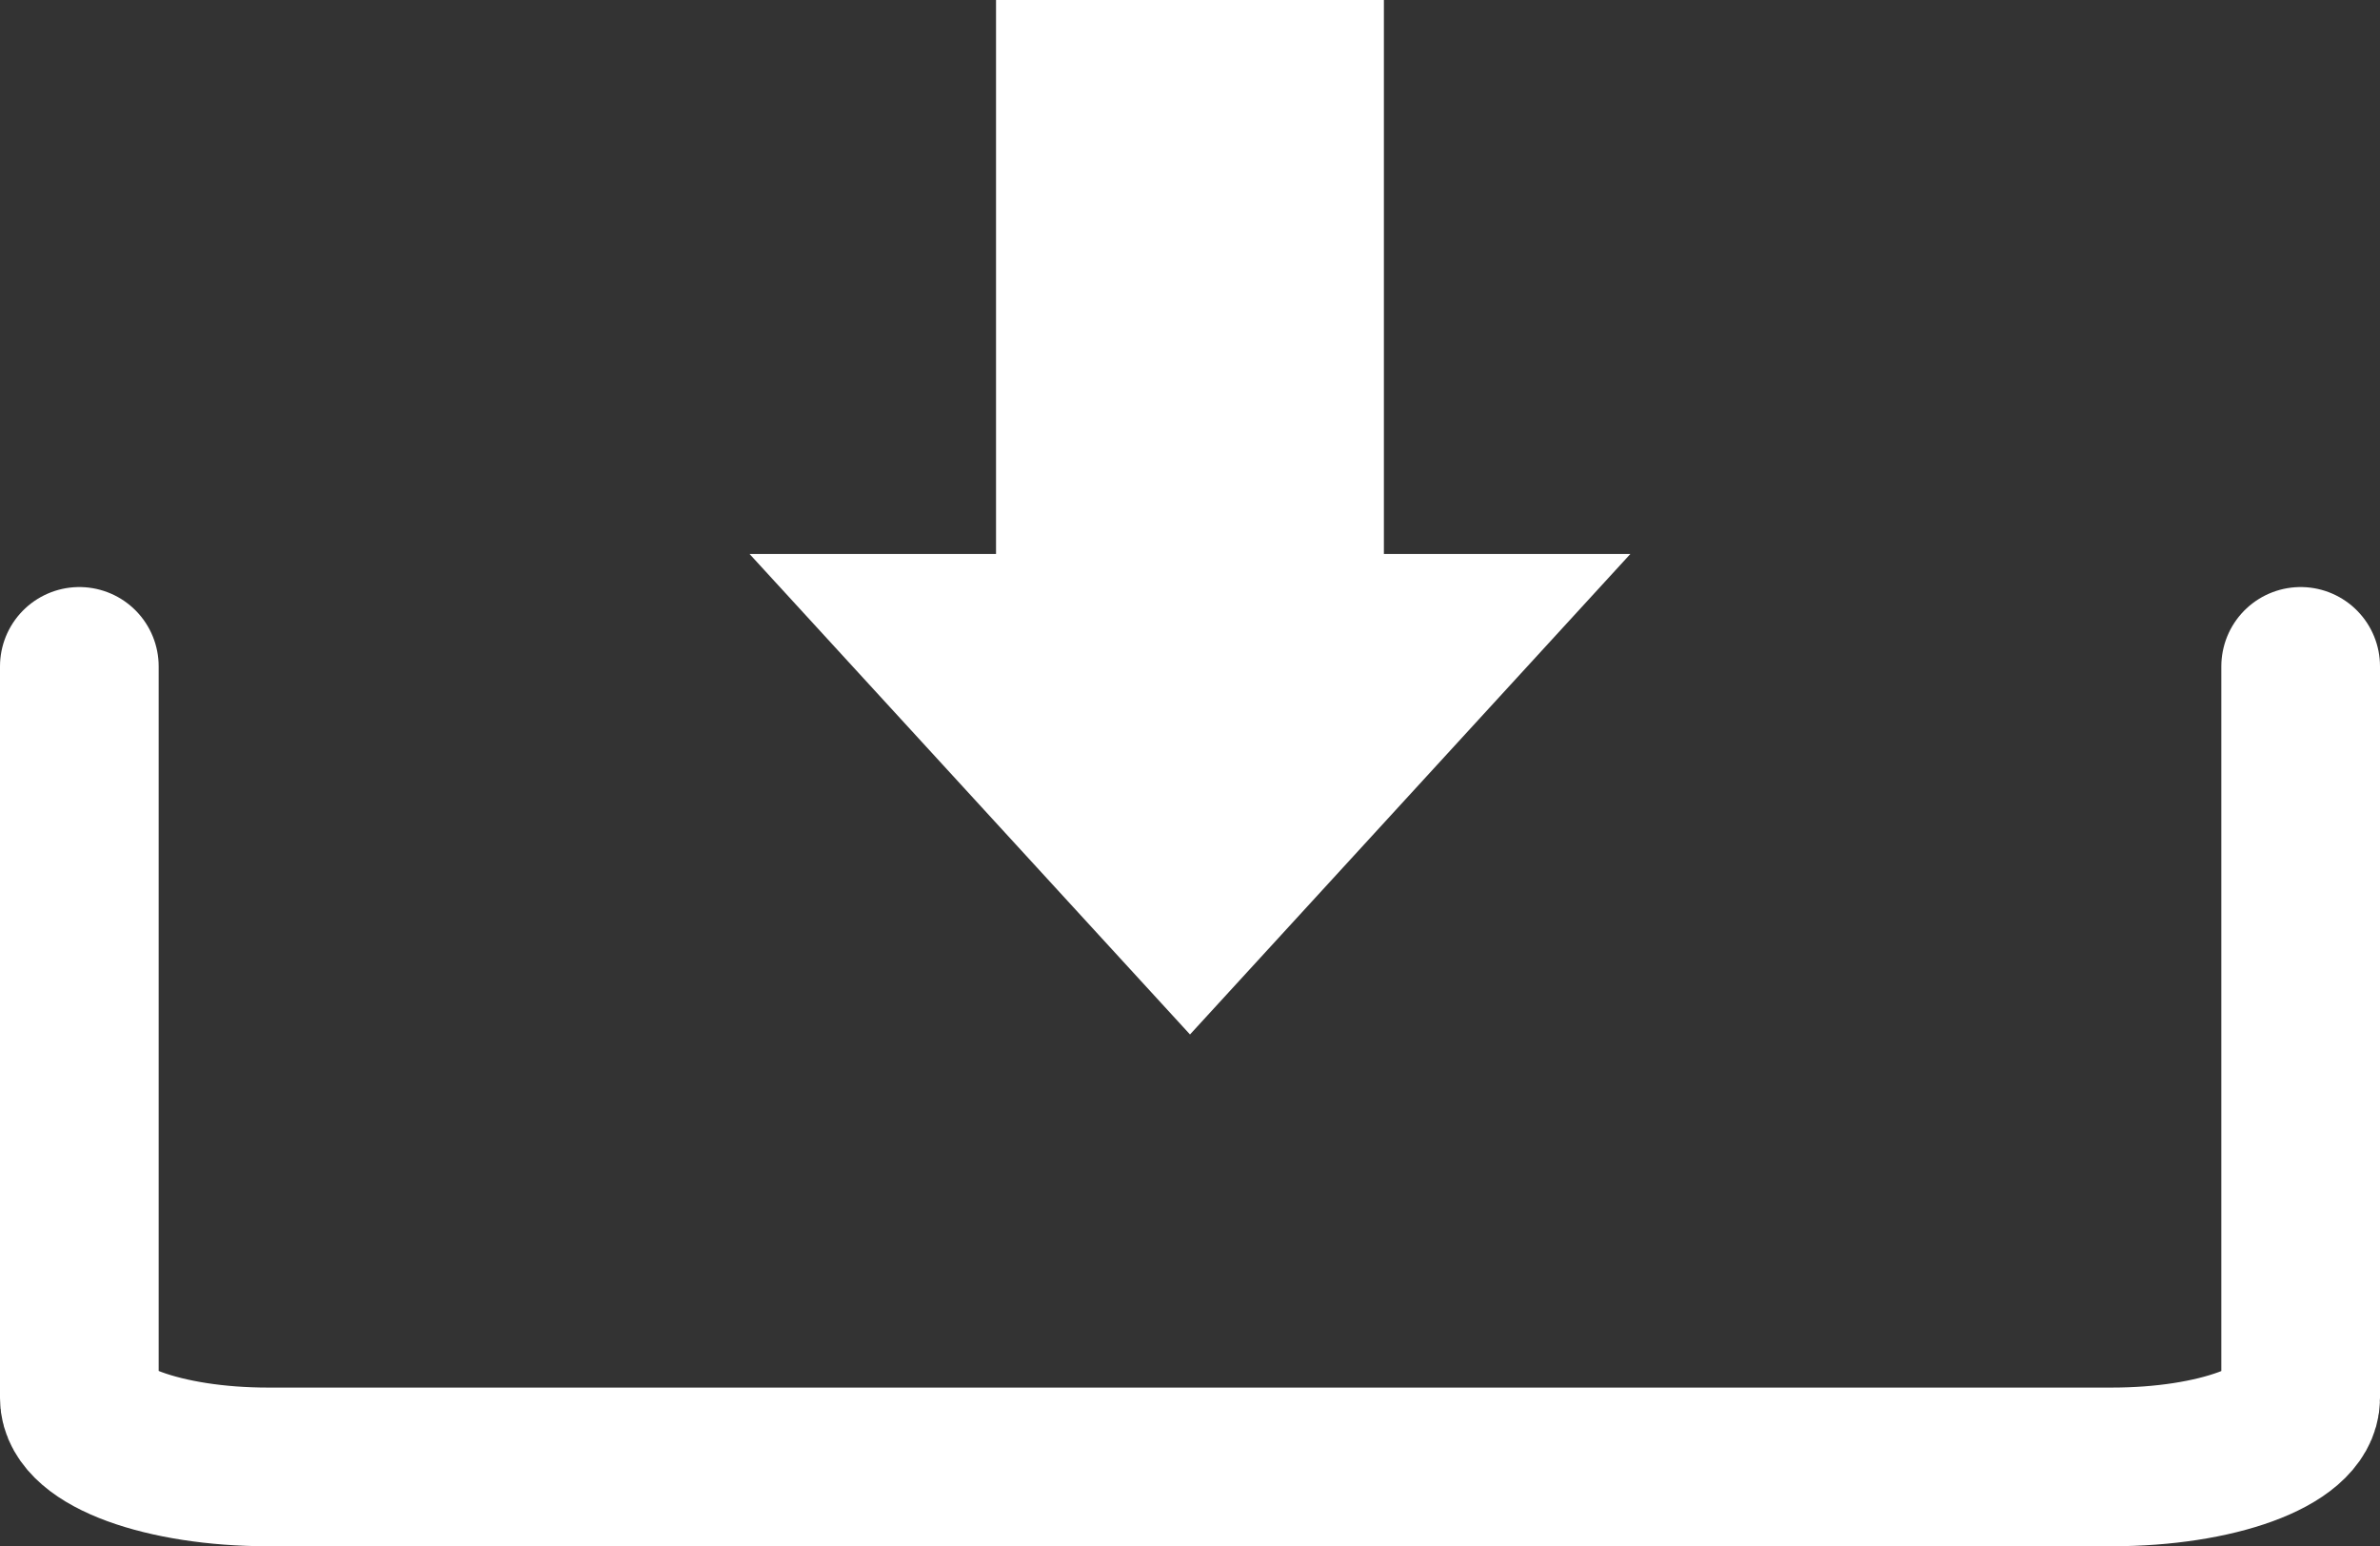
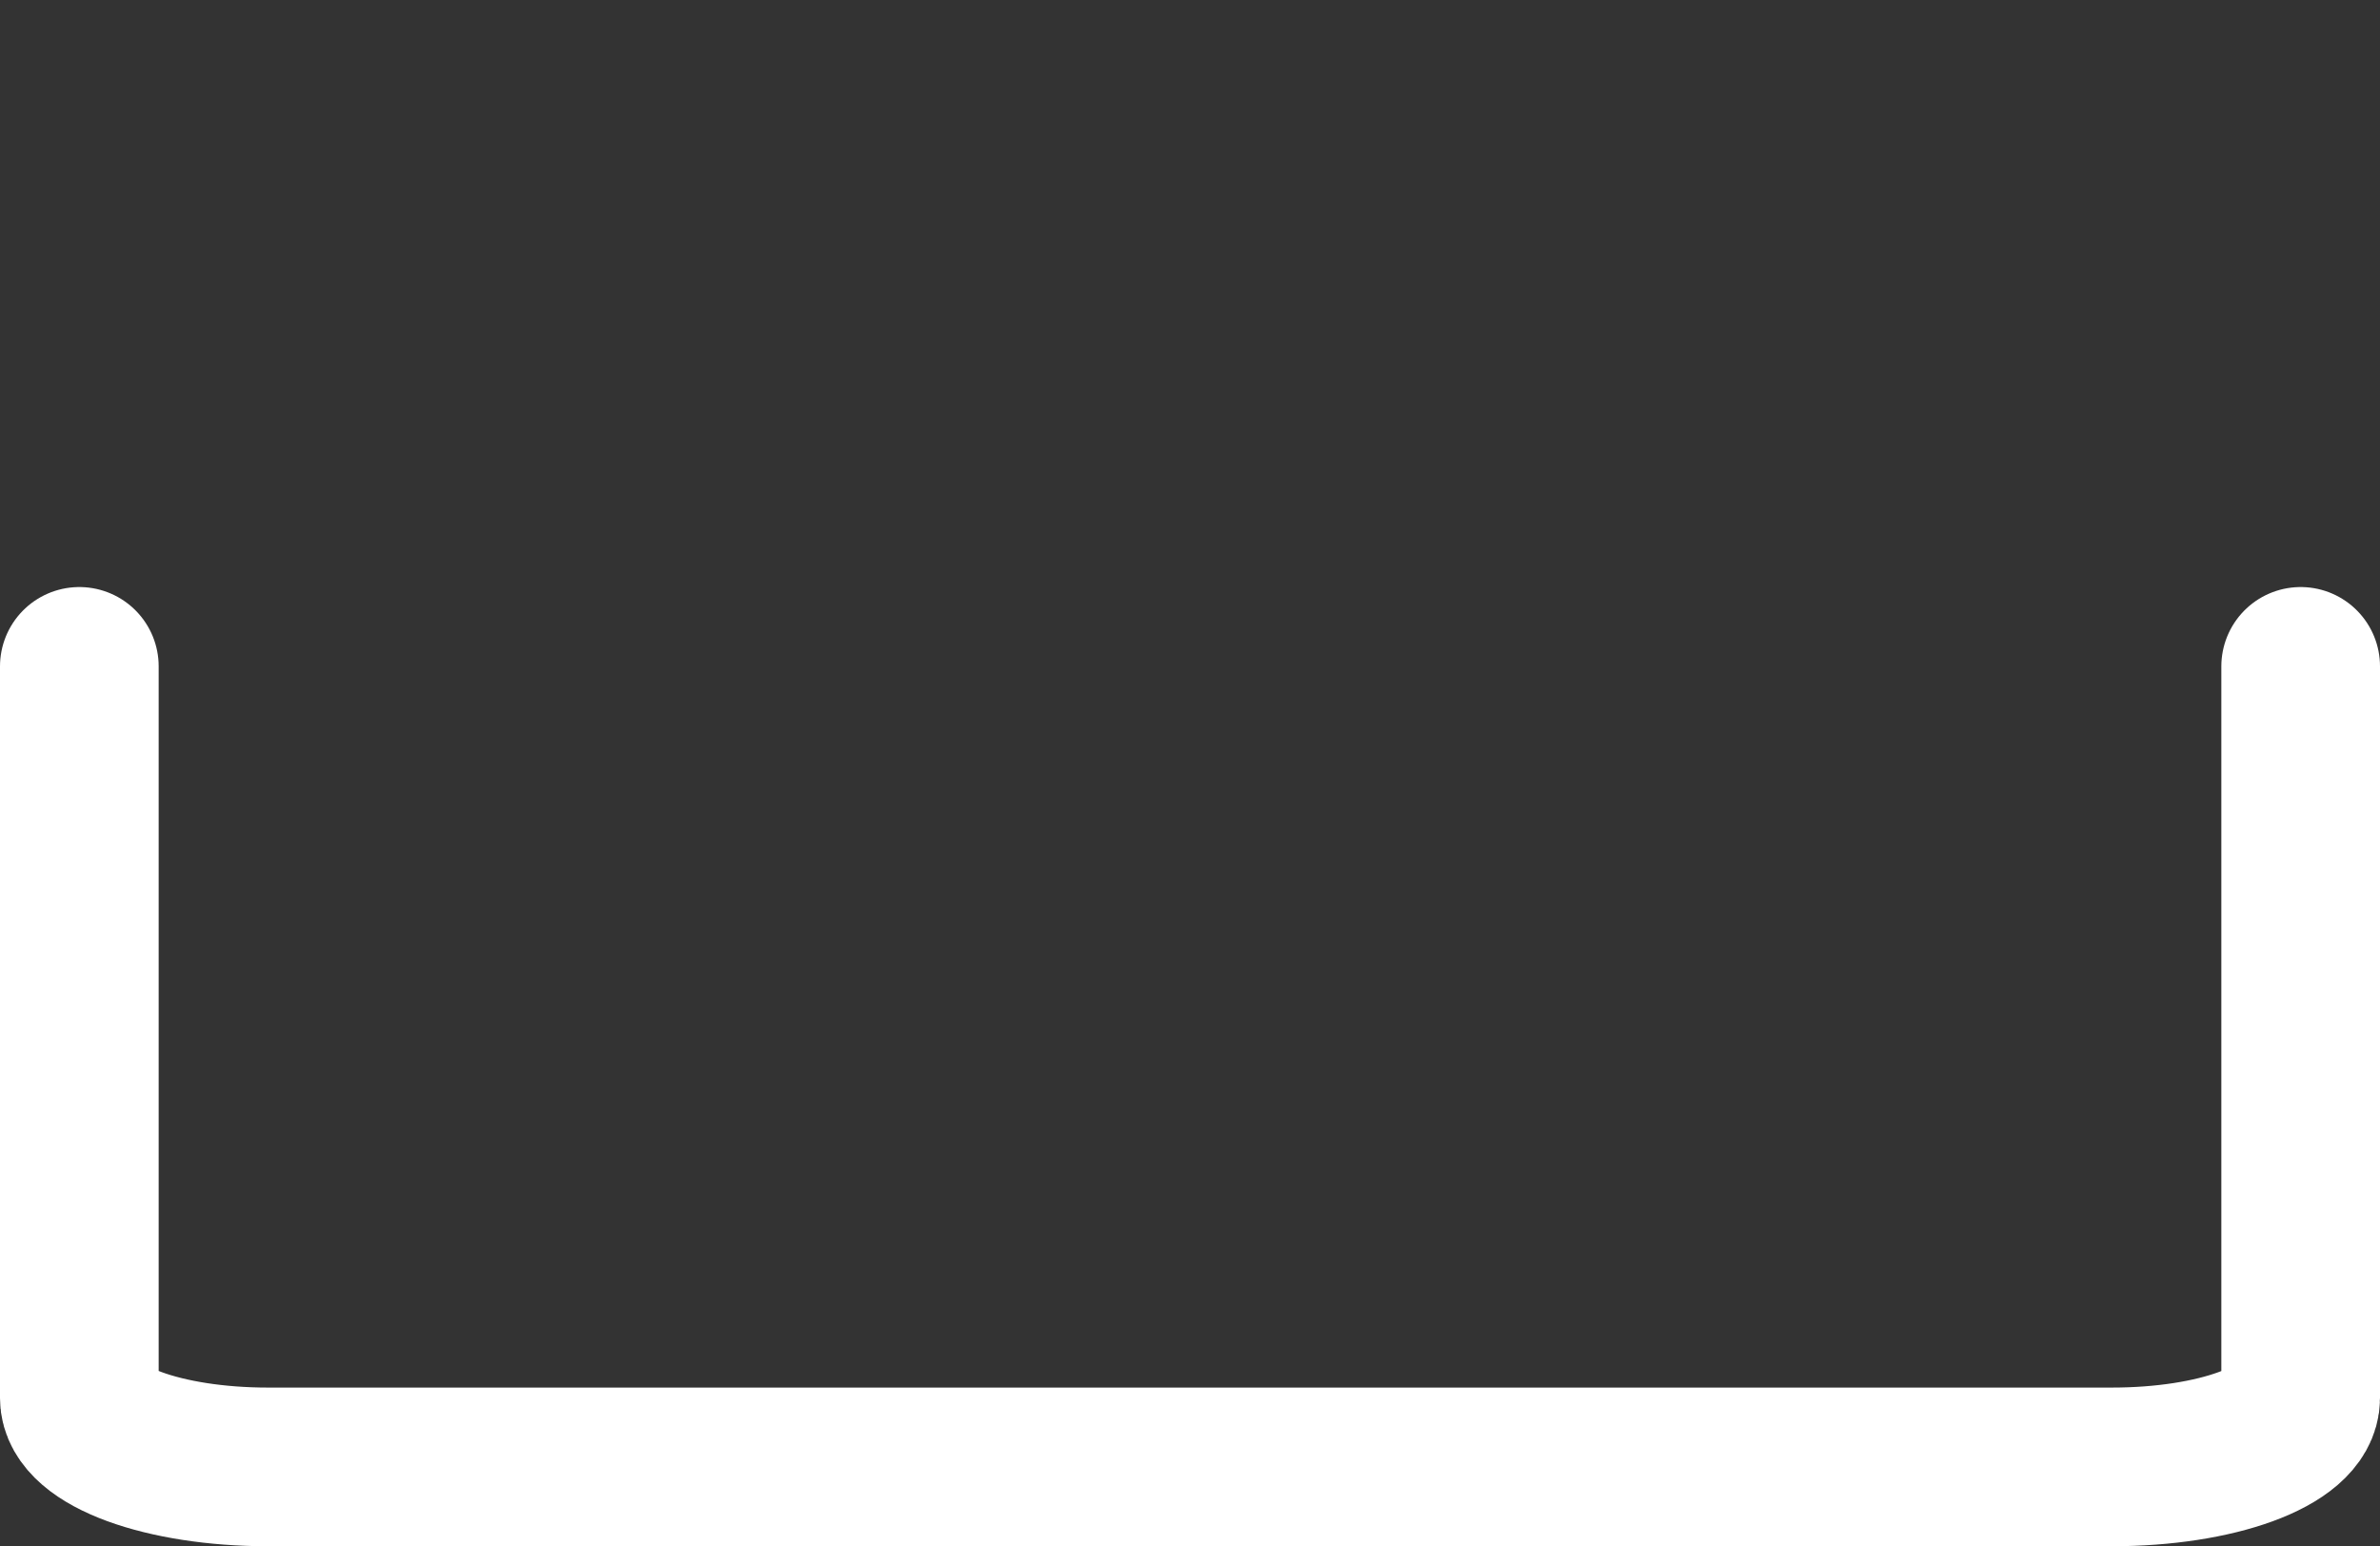
<svg xmlns="http://www.w3.org/2000/svg" width="30" height="19.491" viewBox="0 0 30 19.491">
  <rect x="0" y="0" width="30" height="19.491" fill="#333333" stroke="none" />
  <g id="icon-down" transform="translate(0 -9)">
-     <path id="패스_25841" data-name="패스 25841" d="M17.444,7.983V1H12.555V7.983H9.448L15,14.04l5.551-6.057Z" transform="translate(0 8)" fill="#fff" />
    <path id="패스_25842" data-name="패스 25842" d="M29,19.4v9.223c0,.48-1.064.868-2.377.868H3.377C2.064,29.491,1,29.1,1,28.623V19.4" transform="translate(0 -2)" fill="none" stroke="#fff" stroke-linecap="round" stroke-linejoin="round" stroke-width="2" />
  </g>
</svg>